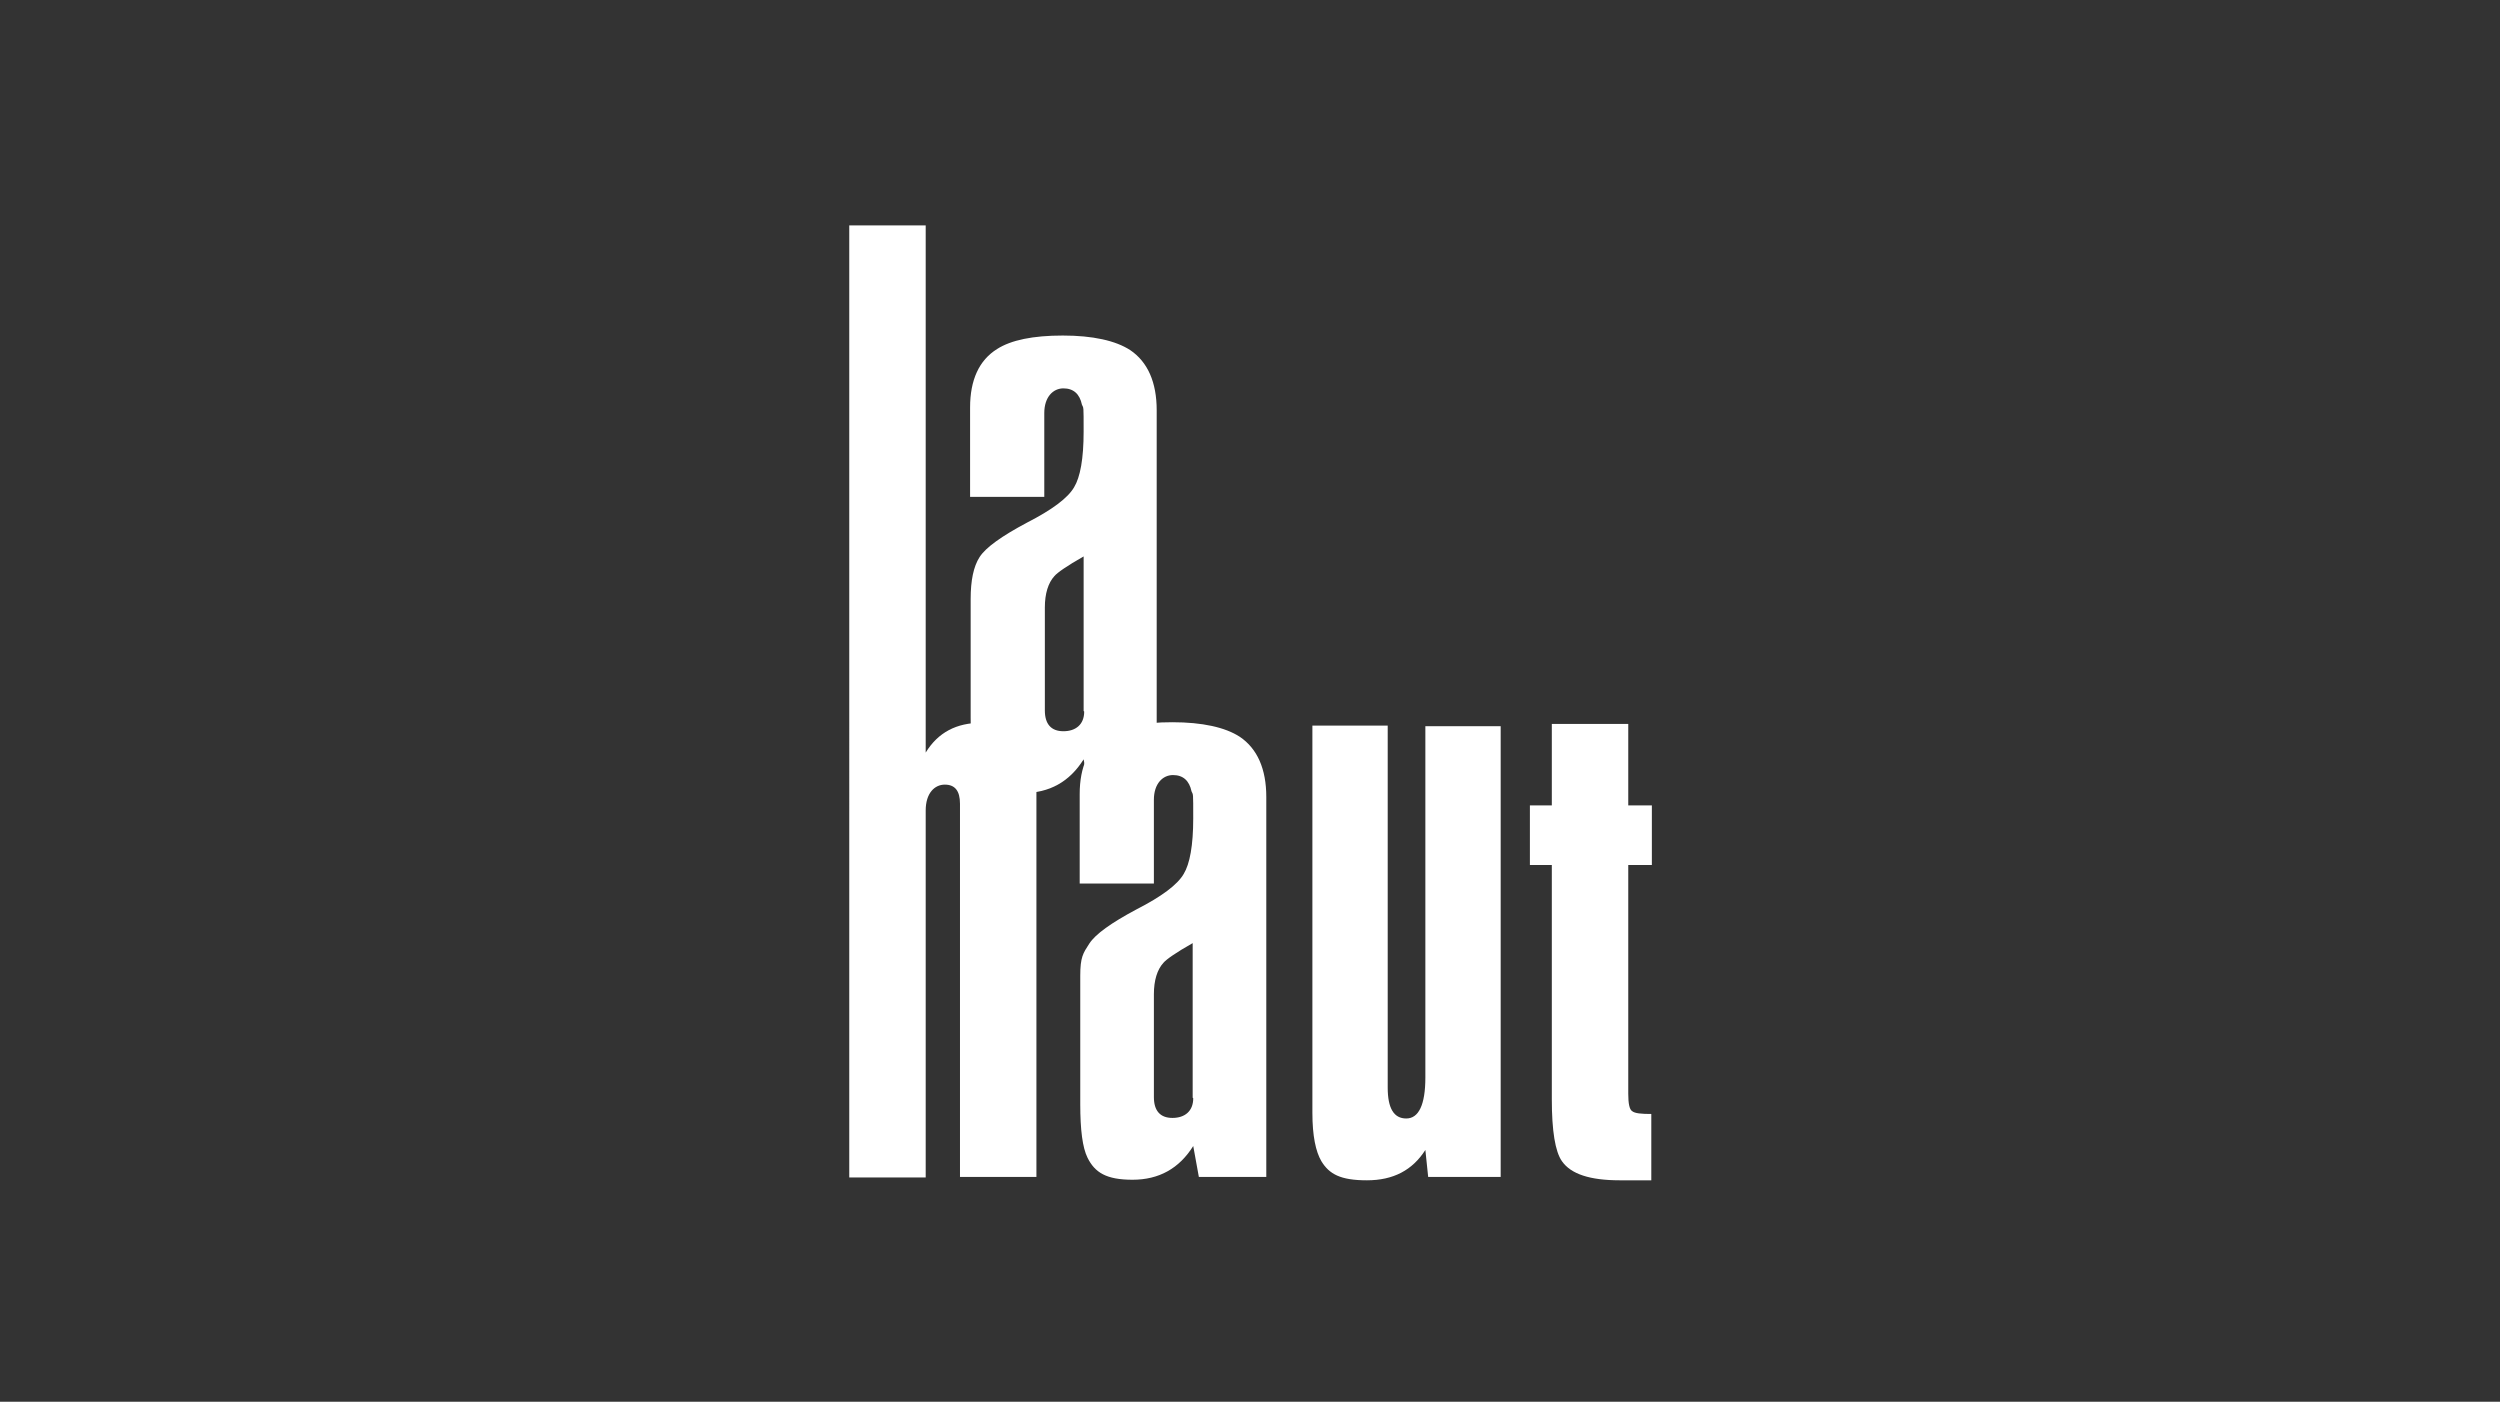
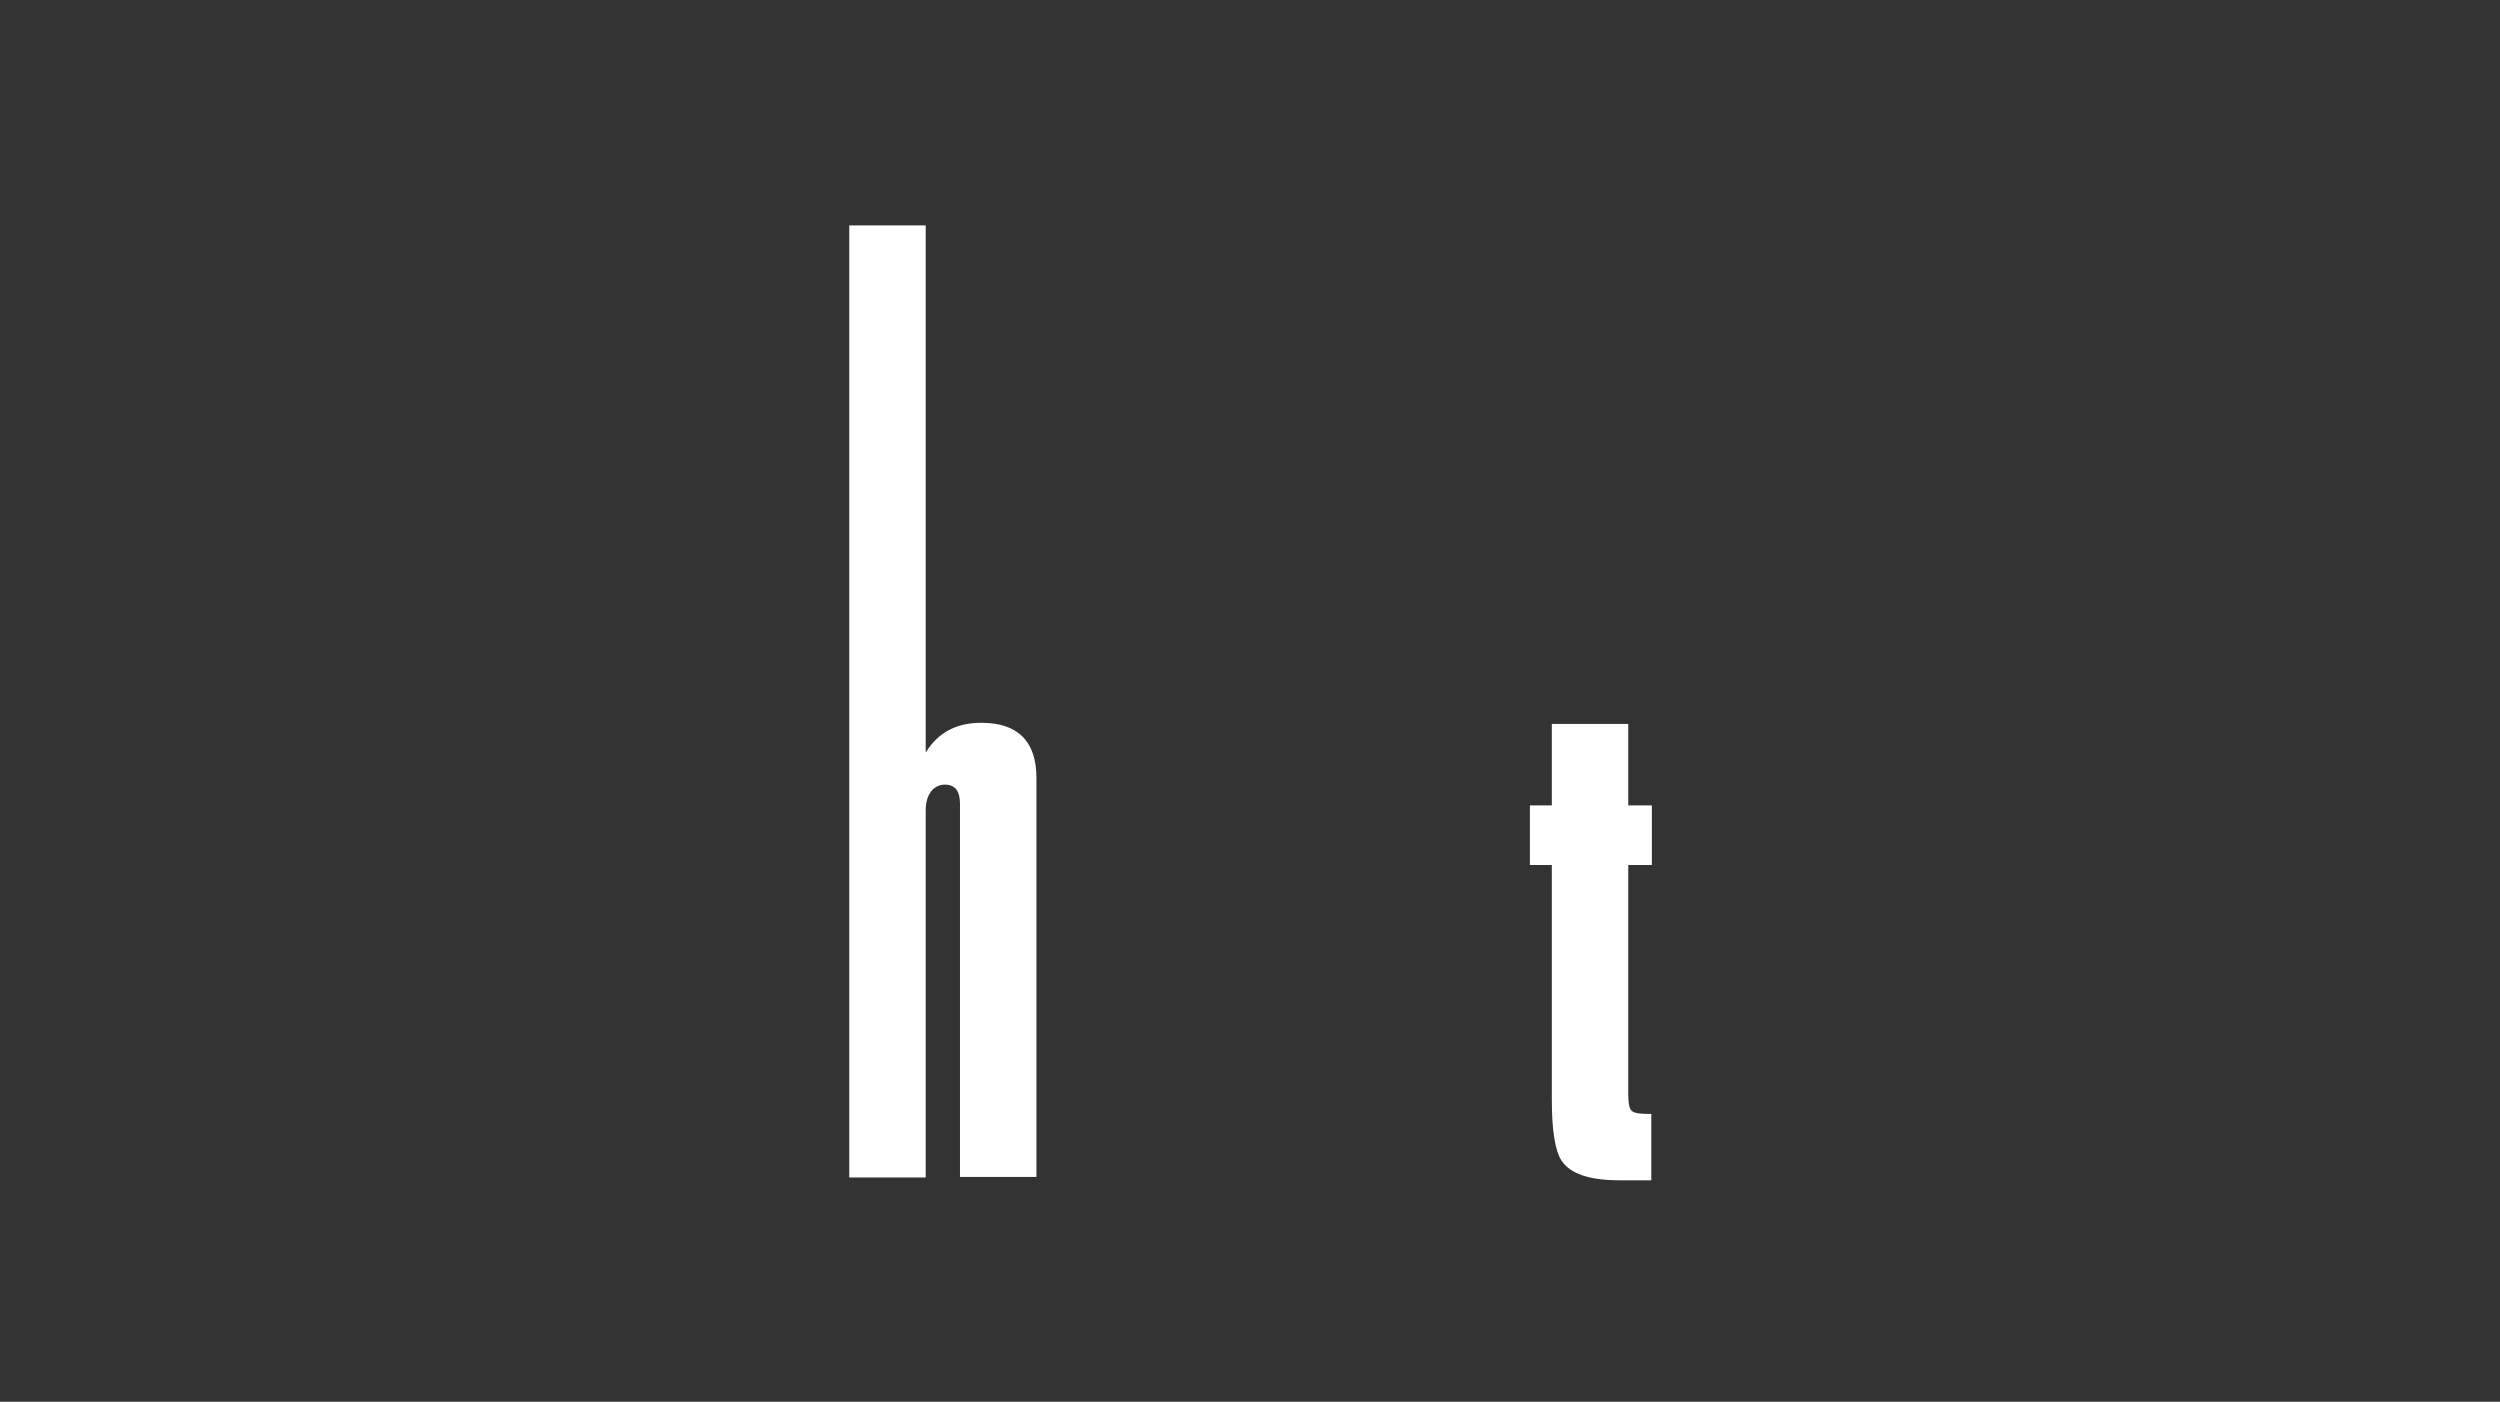
<svg xmlns="http://www.w3.org/2000/svg" id="Calque_1" version="1.2" viewBox="0 0 444.8 249.4">
  <rect x="0" y="0" width="444.8" height="249.4" fill="#333333" stroke="none" />
-   <path d="M205.9,138.4l-12.1,2.2-1-5.5c-2.5,4-6.1,6-10.8,6s-6.7-1.3-8-3.9c-.9-1.8-1.3-5-1.3-9.5v-21.1c0-3.3.5-5.8,1.6-7.5,1.1-1.7,3.9-3.7,8.4-6.1,4.5-2.3,7.3-4.4,8.4-6.3,1.1-1.8,1.7-5.1,1.7-9.9s0-4.1-.3-4.8c-.4-1.9-1.5-2.9-3.3-2.9s-3.4,1.5-3.4,4.4v14.9h-13.2v-15.9c0-4.9,1.6-8.4,4.8-10.4,2.5-1.6,6.4-2.4,11.7-2.4s9.4.9,12,2.6c3.1,2.1,4.7,5.7,4.7,10.7v65.5ZM192.8,126.5v-27.5c-3,1.7-4.7,2.9-5.2,3.5-1.1,1.2-1.7,3.1-1.7,5.6v18.3c0,2.4,1.1,3.7,3.3,3.7s3.7-1.2,3.7-3.5Z" fill="#fff" />
  <path d="M184.4,209.4h-13.6v-66.4c0-2.3-.9-3.4-2.7-3.4s-3.4,1.5-3.4,4.6v65.3h-13.6V40.1h13.6v93.8c2.2-3.6,5.5-5.3,9.9-5.3,6.5,0,9.8,3.3,9.8,9.8v71.1Z" fill="#fff" />
-   <path d="M225.4,209.4h-12.1l-1-5.5c-2.5,4-6.1,6-10.8,6s-6.7-1.3-8-3.9c-.9-1.8-1.3-5-1.3-9.5v-22.9c0-3.3.5-4,1.6-5.7,1.1-1.7,3.9-3.7,8.4-6.1,4.5-2.3,7.3-4.4,8.4-6.3,1.1-1.8,1.7-5.1,1.7-9.9s0-4.1-.3-4.8c-.4-1.9-1.5-2.9-3.3-2.9s-3.4,1.5-3.4,4.4v14.9h-13.2v-15.9c0-4.9,1.6-8.4,4.8-10.4,2.5-1.6,6.4-2.4,11.7-2.4s9.4.9,12,2.6c3.1,2.1,4.7,5.7,4.7,10.7v67.6ZM212.2,195.3v-27.5c-3,1.7-4.7,2.9-5.2,3.5-1.1,1.2-1.7,3.1-1.7,5.6v18.3c0,2.4,1.1,3.7,3.3,3.7s3.7-1.2,3.7-3.5Z" fill="#fff" />
-   <path d="M267,129v80.4h-12.9l-.5-4.8c-2.3,3.6-5.7,5.4-10.4,5.4s-6.7-1.1-8.1-3.4c-1-1.7-1.6-4.5-1.6-8.6v-68.9h13.4v64.4c0,3.7,1.1,5.5,3.3,5.5s3.4-2.4,3.4-7.3v-62.5h13.4Z" fill="#fff" />
  <path d="M293.8,198.2v11.8h-5.6c-5.3,0-8.7-1.1-10.3-3.4-1.2-1.7-1.8-5.4-1.8-11v-41.7h-3.9v-10.6h3.9v-14.5h13.6v14.5h4.2v10.6h-4.2v40.7c0,1.7.2,2.8.7,3.1.5.4,1.6.5,3.5.5Z" fill="#fff" />
</svg>